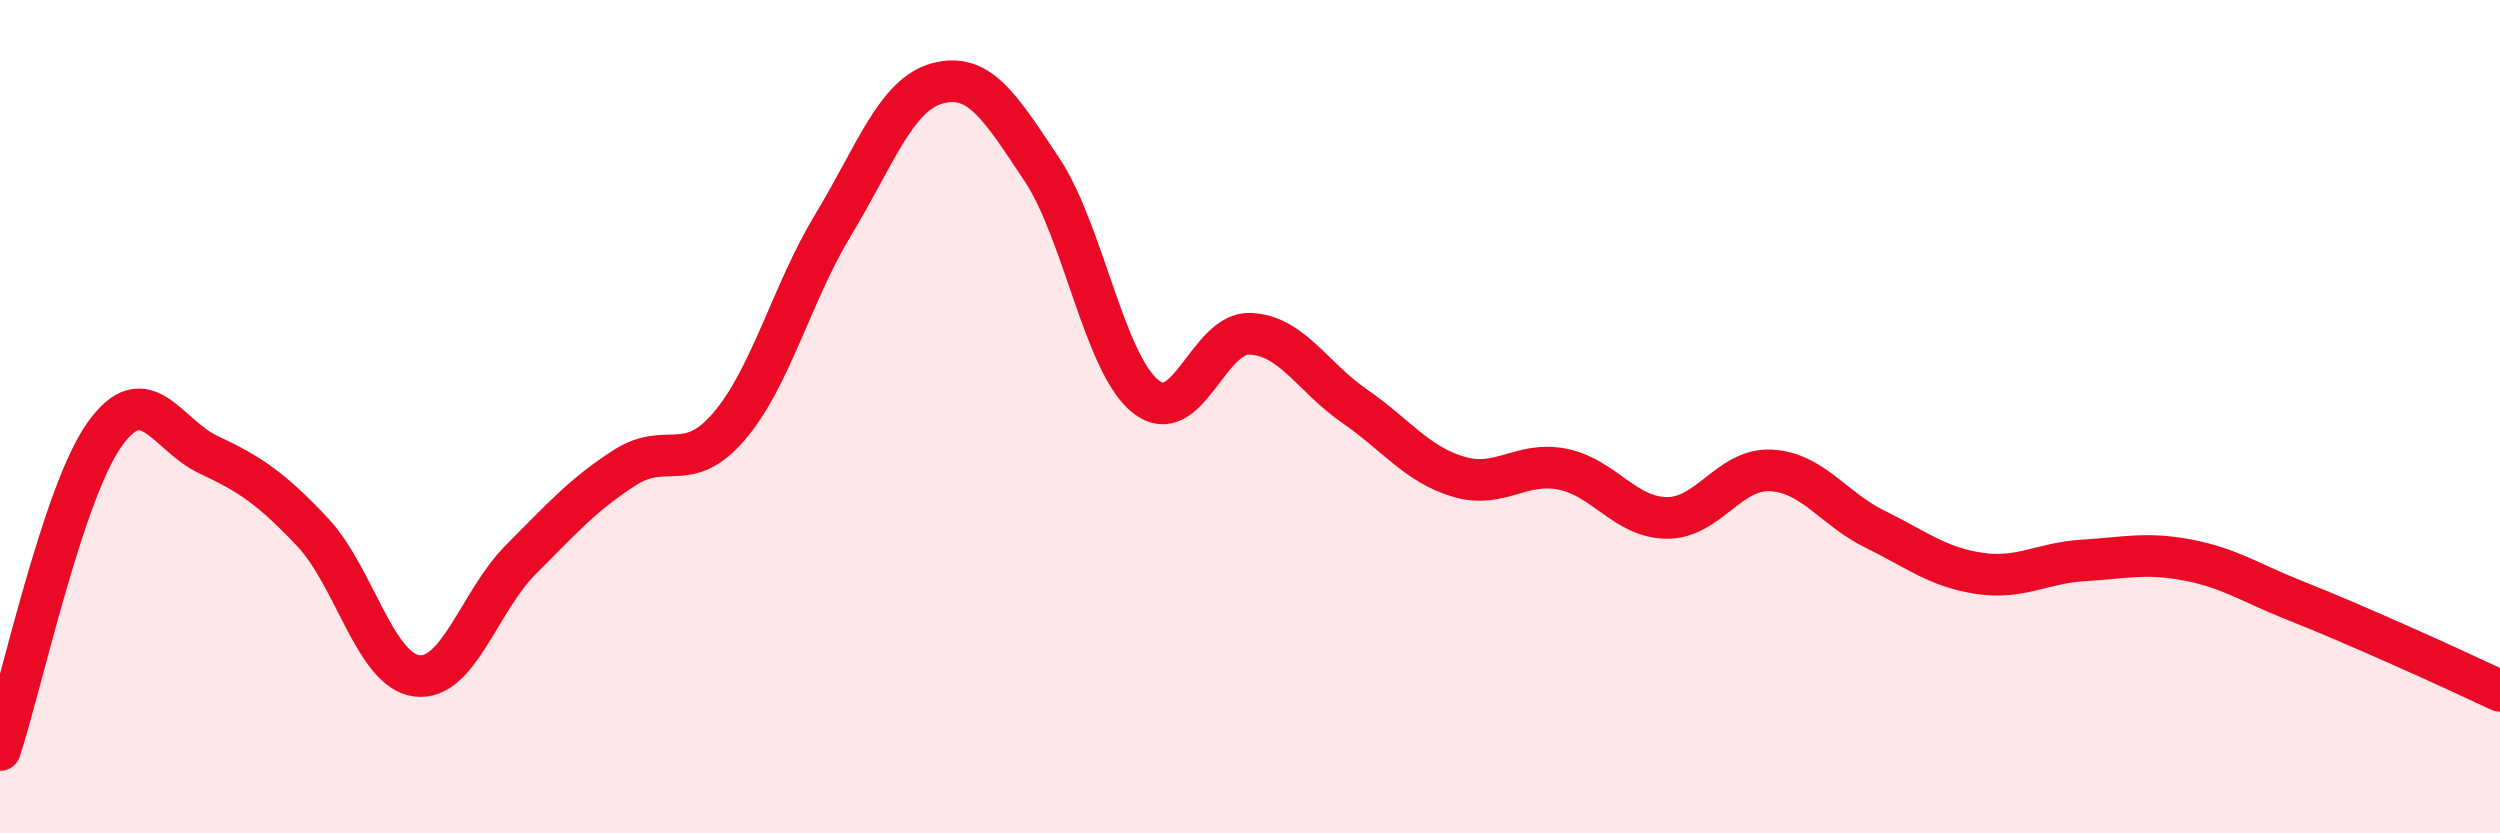
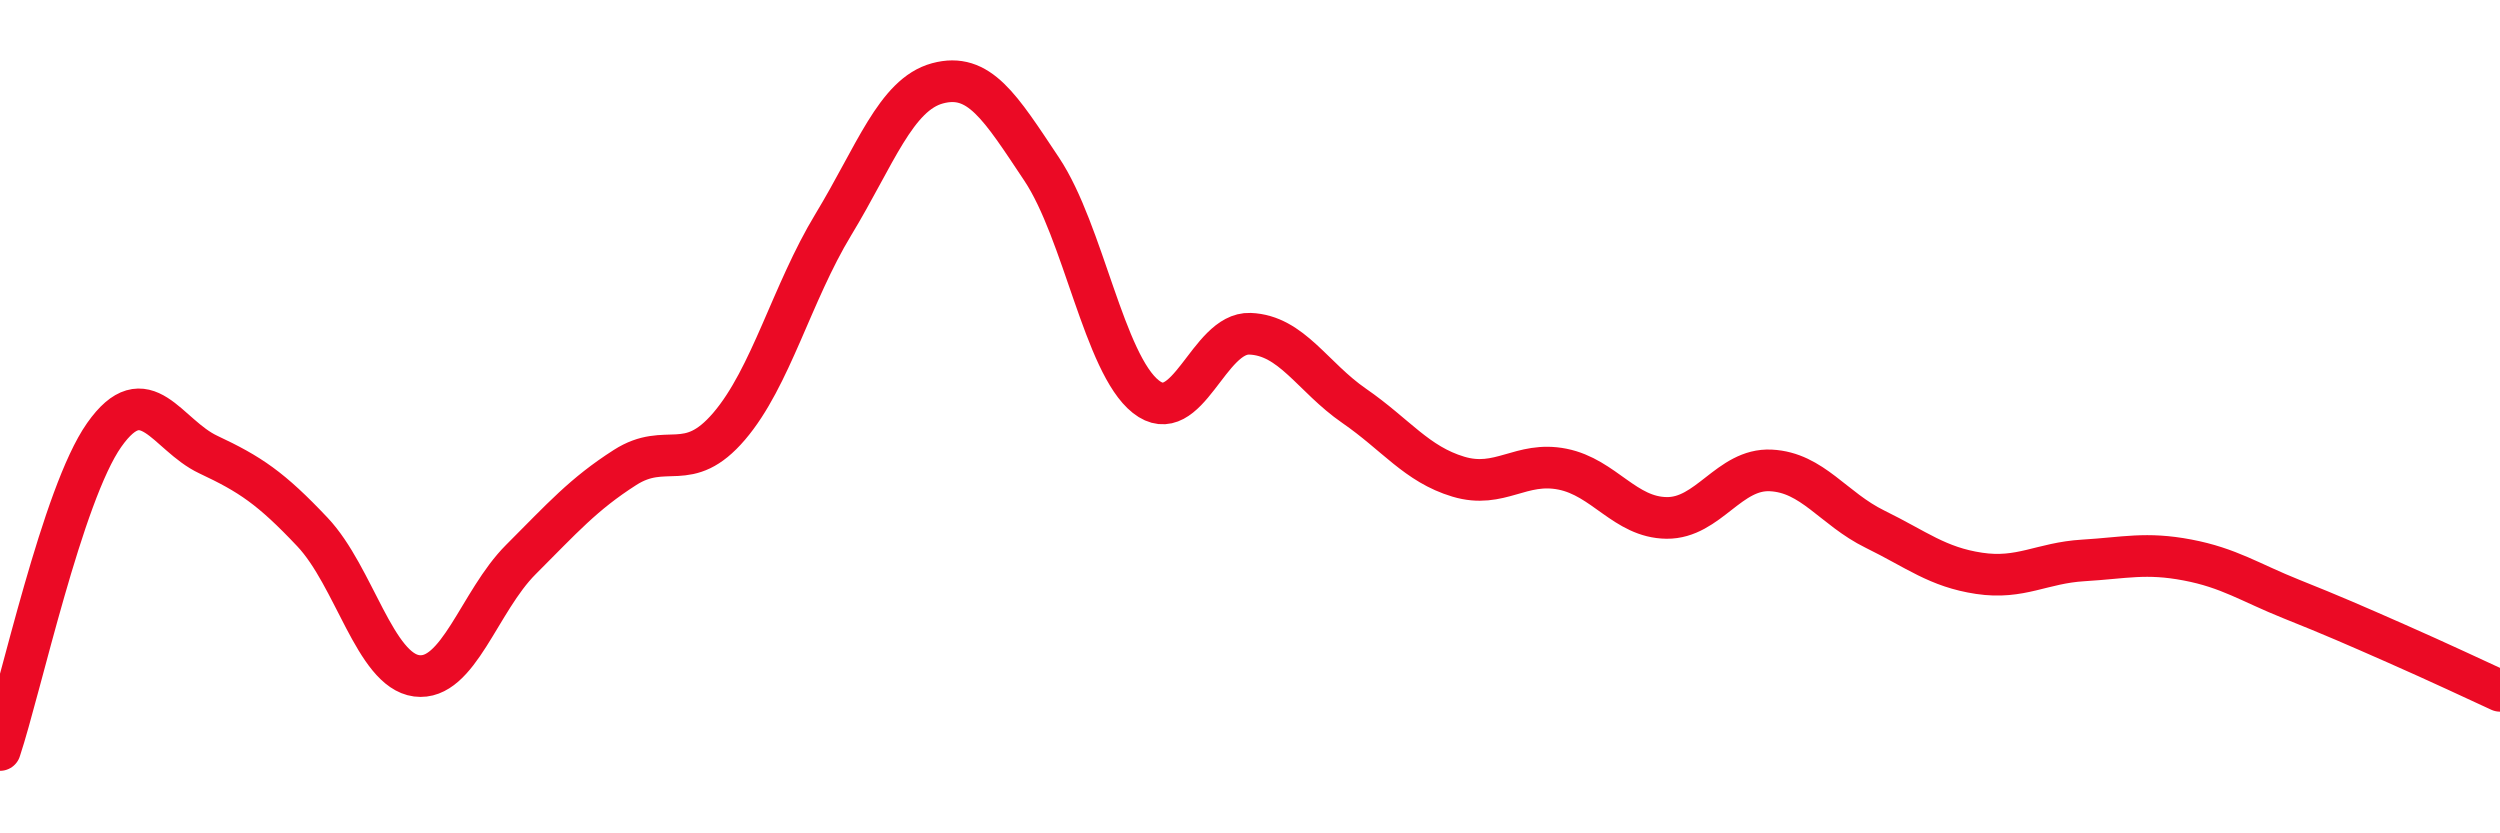
<svg xmlns="http://www.w3.org/2000/svg" width="60" height="20" viewBox="0 0 60 20">
-   <path d="M 0,18 C 0.5,16.49 1.5,11.86 2.5,10.44 C 3.5,9.02 4,10.44 5,10.91 C 6,11.38 6.5,11.71 7.5,12.77 C 8.5,13.83 9,16.09 10,16.22 C 11,16.35 11.5,14.43 12.5,13.43 C 13.5,12.43 14,11.86 15,11.22 C 16,10.58 16.5,11.4 17.5,10.23 C 18.5,9.06 19,7.04 20,5.39 C 21,3.74 21.5,2.27 22.5,2 C 23.5,1.73 24,2.56 25,4.06 C 26,5.56 26.5,8.73 27.5,9.52 C 28.5,10.31 29,7.97 30,8.01 C 31,8.05 31.5,9.05 32.5,9.74 C 33.5,10.43 34,11.14 35,11.44 C 36,11.74 36.5,11.06 37.5,11.26 C 38.5,11.46 39,12.42 40,12.43 C 41,12.44 41.5,11.24 42.5,11.29 C 43.5,11.34 44,12.21 45,12.7 C 46,13.19 46.5,13.61 47.5,13.76 C 48.5,13.91 49,13.51 50,13.45 C 51,13.39 51.5,13.25 52.5,13.44 C 53.5,13.63 54,13.98 55,14.38 C 56,14.78 56.5,15 57.5,15.44 C 58.5,15.88 59.5,16.35 60,16.58L60 20L0 20Z" fill="#EB0A25" opacity="0.1" stroke-linecap="round" stroke-linejoin="round" />
  <path d="M 0,18 C 0.5,16.49 1.5,11.86 2.5,10.44 C 3.5,9.02 4,10.44 5,10.91 C 6,11.38 6.5,11.71 7.5,12.77 C 8.5,13.83 9,16.09 10,16.22 C 11,16.35 11.5,14.43 12.5,13.43 C 13.5,12.43 14,11.86 15,11.22 C 16,10.58 16.5,11.4 17.5,10.23 C 18.5,9.06 19,7.04 20,5.39 C 21,3.74 21.5,2.27 22.5,2 C 23.5,1.73 24,2.56 25,4.06 C 26,5.56 26.5,8.73 27.5,9.52 C 28.5,10.31 29,7.97 30,8.01 C 31,8.05 31.5,9.05 32.5,9.74 C 33.5,10.43 34,11.14 35,11.44 C 36,11.74 36.5,11.06 37.5,11.26 C 38.5,11.46 39,12.42 40,12.43 C 41,12.44 41.5,11.24 42.5,11.29 C 43.5,11.34 44,12.21 45,12.7 C 46,13.19 46.5,13.61 47.5,13.76 C 48.5,13.91 49,13.51 50,13.45 C 51,13.39 51.5,13.25 52.5,13.44 C 53.5,13.63 54,13.98 55,14.38 C 56,14.78 56.5,15 57.5,15.44 C 58.5,15.88 59.5,16.35 60,16.58" stroke="#EB0A25" stroke-width="1" fill="none" stroke-linecap="round" stroke-linejoin="round" />
</svg>